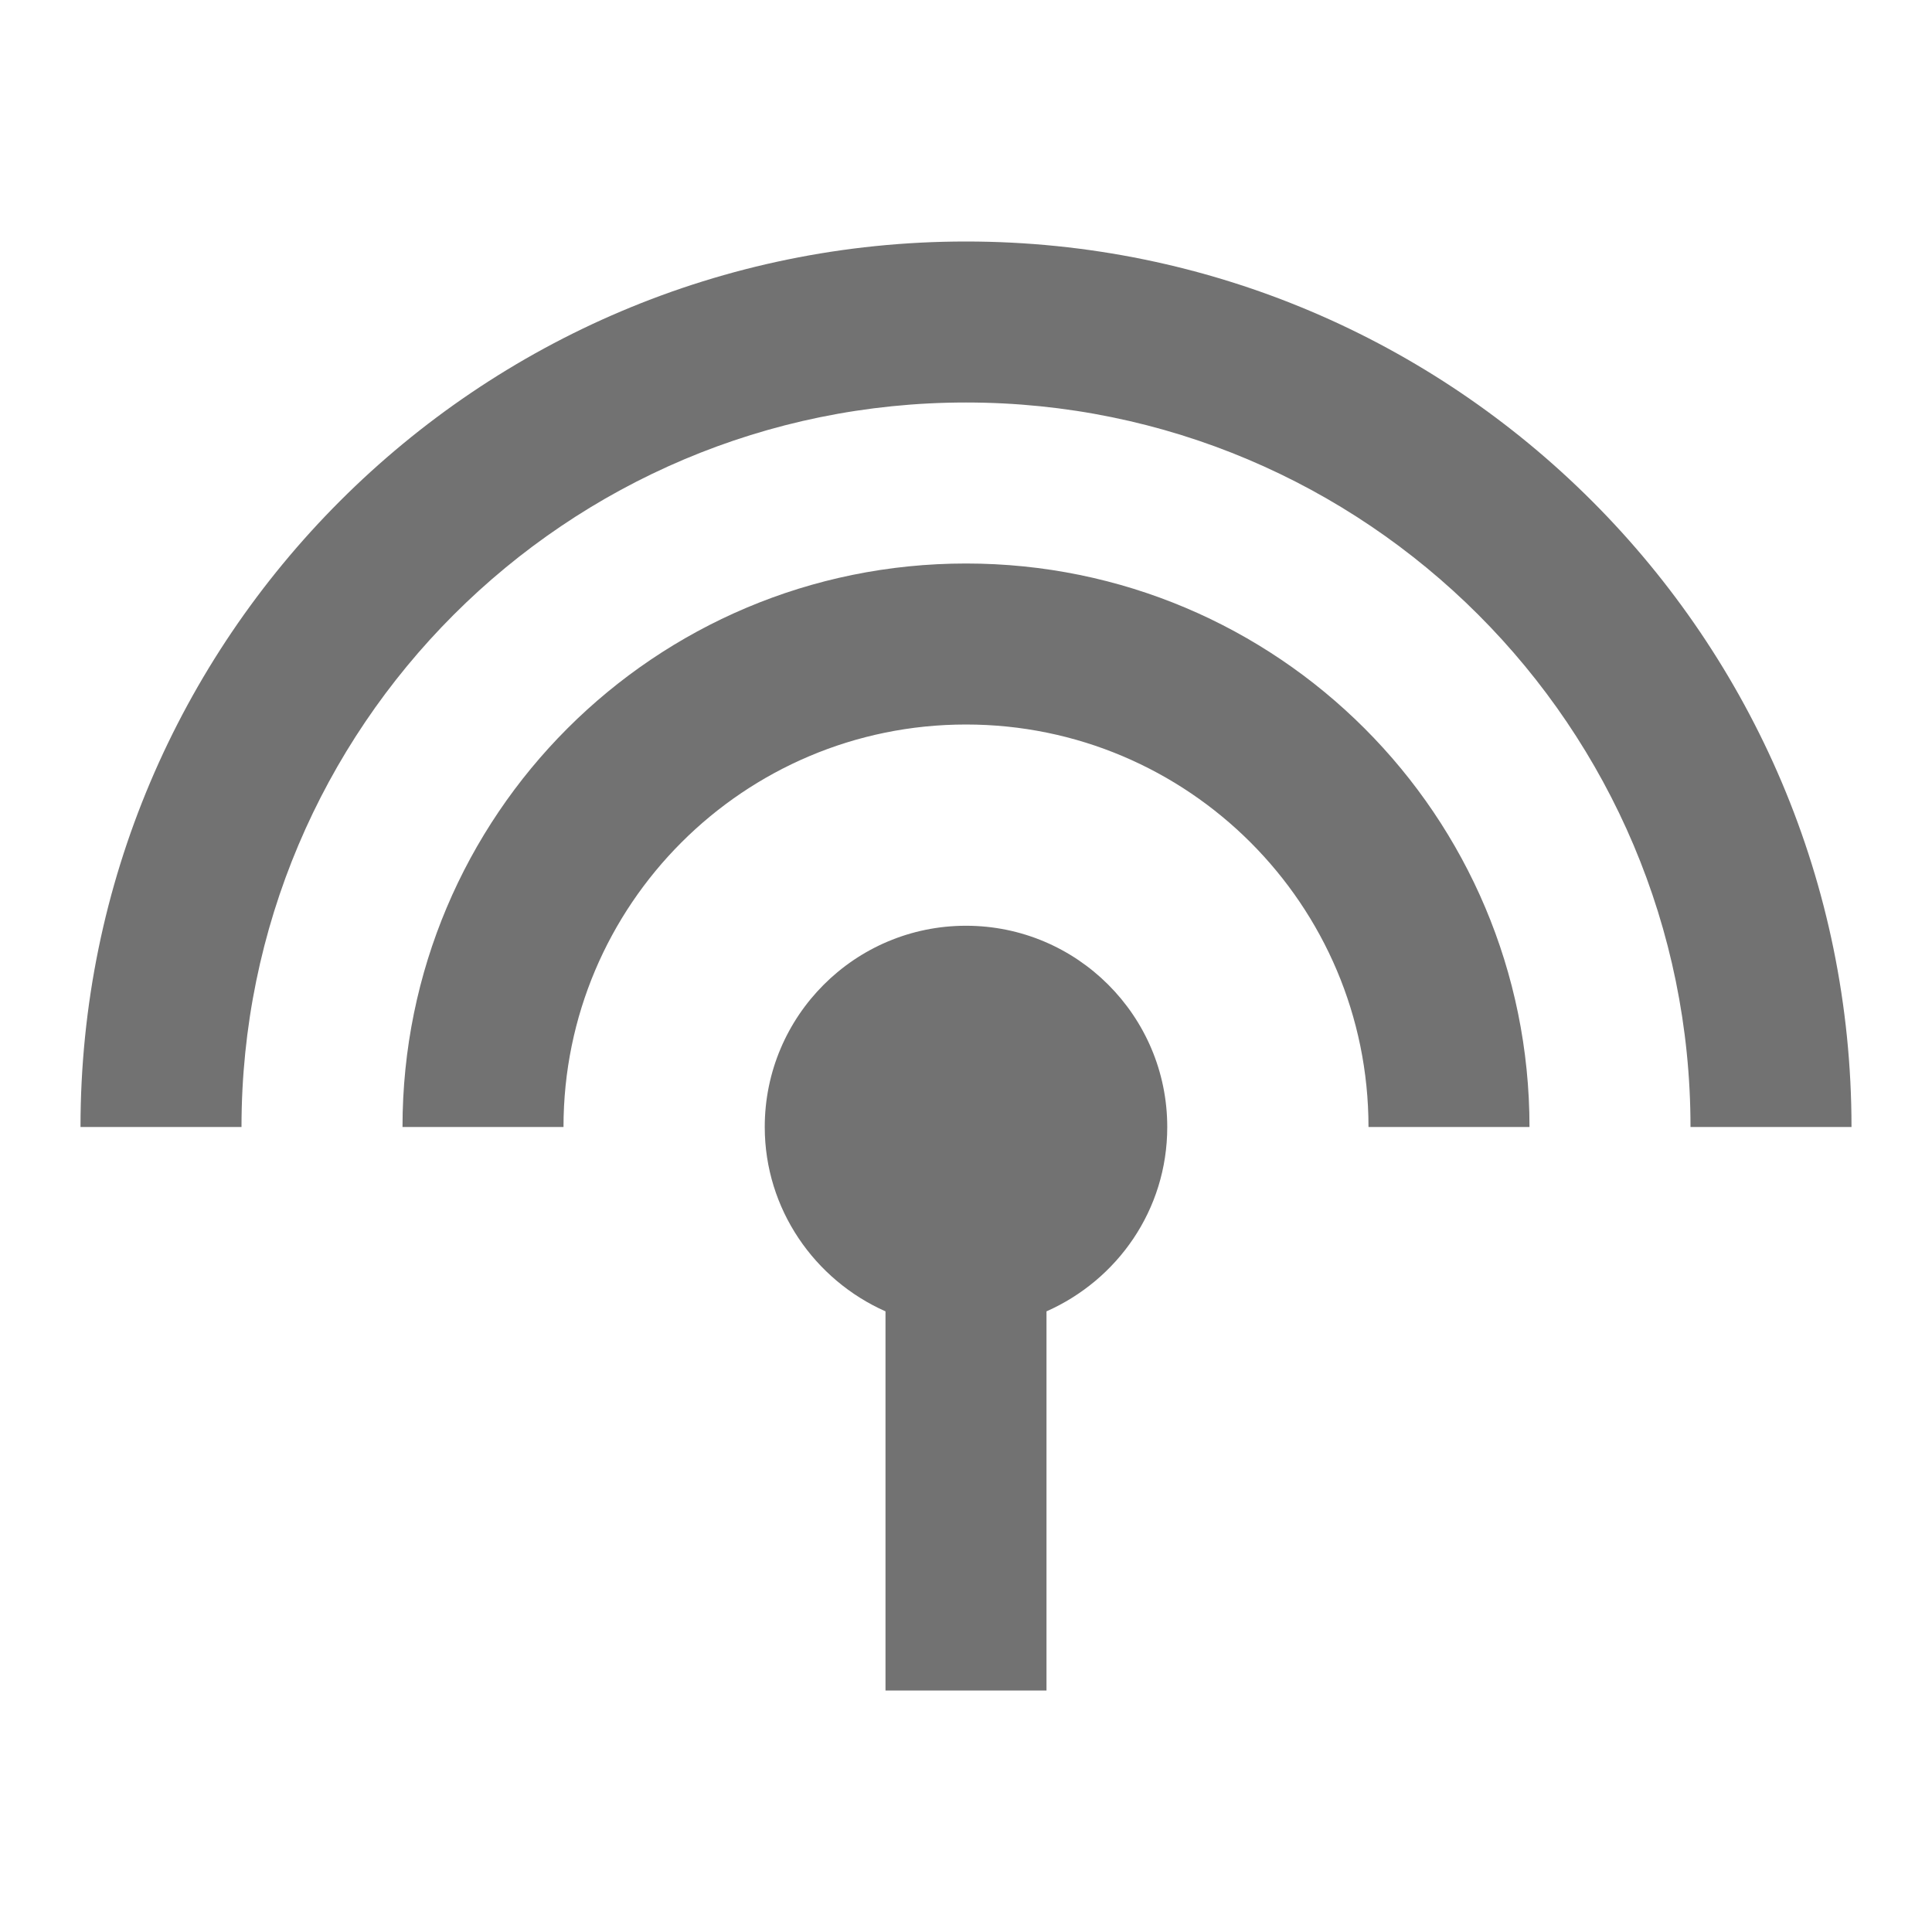
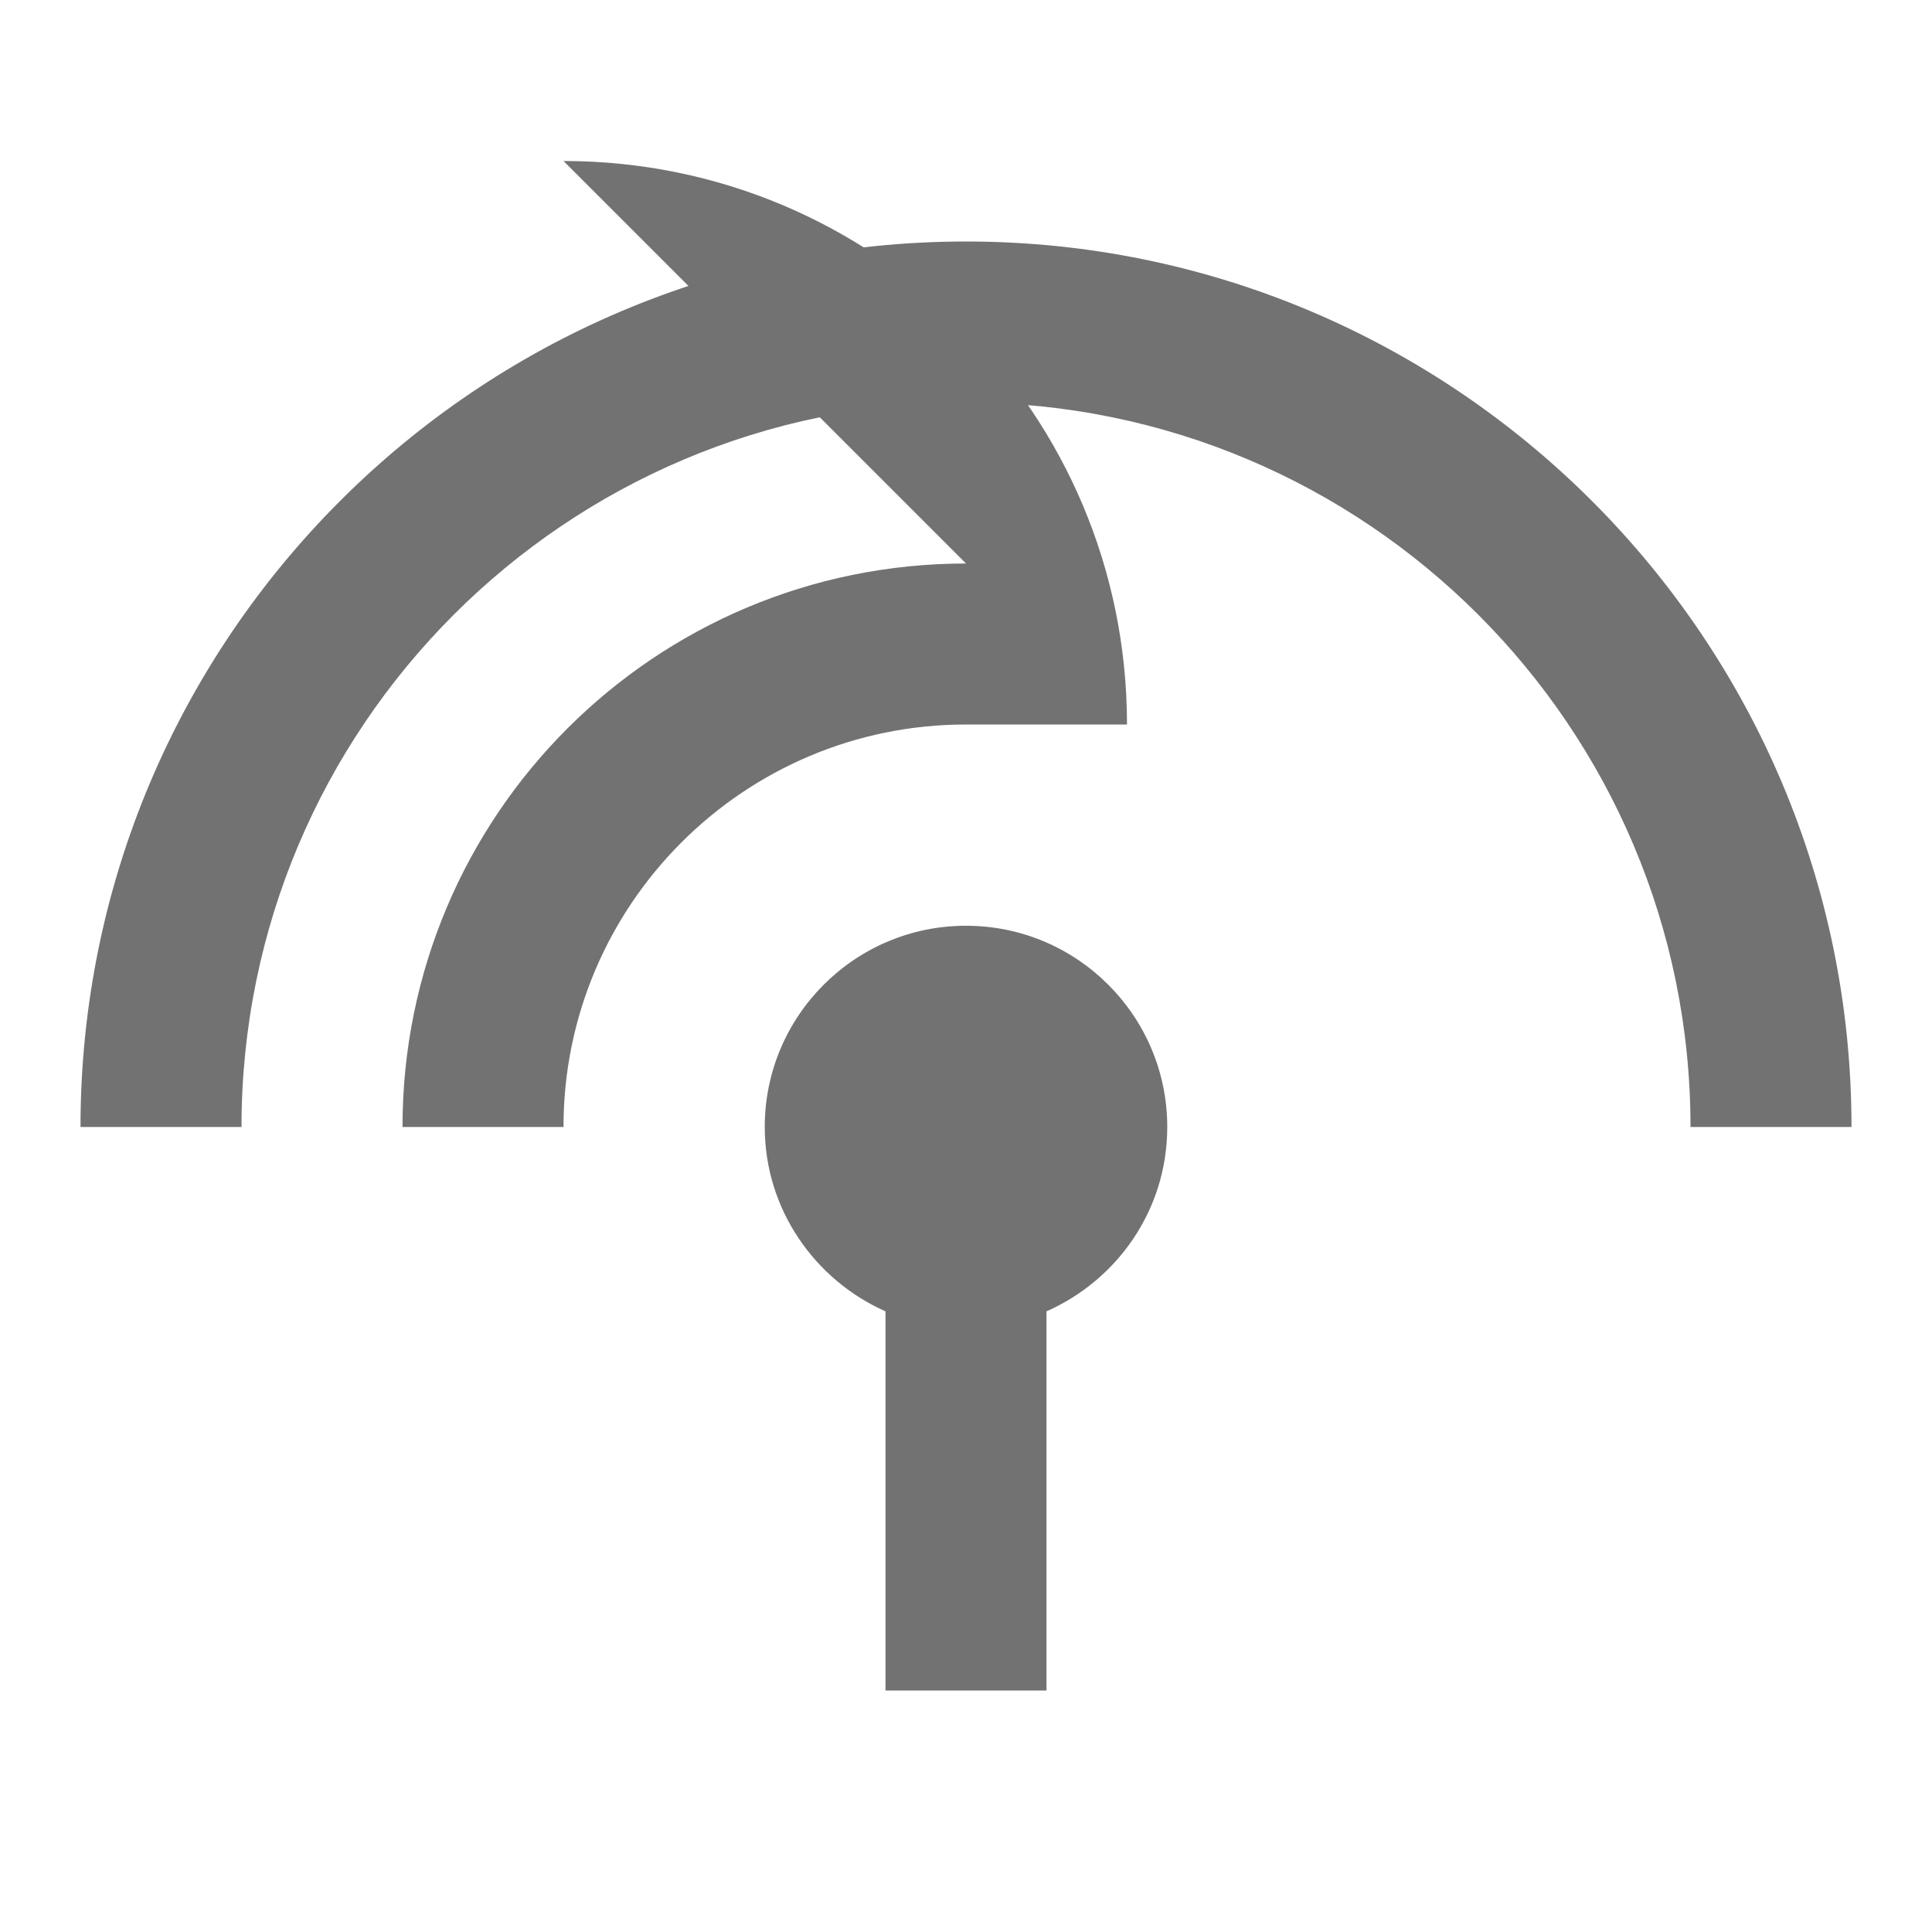
<svg xmlns="http://www.w3.org/2000/svg" version="1.1" viewBox="0 0 24 24">
  <style id="current-color-scheme" type="text/css">.ColorScheme-Text {
            color:#727272;
        }</style>
-   <path class="ColorScheme-Text" fill="currentColor" d="m12 7c-3.87 0-7 3.13-7 7h2c0-2.76 2.24-5 5-5s5 2.24 5 5h2c0-3.87-3.13-7-7-7zm1 9.29c0.88-0.39 1.5-1.26 1.5-2.29 0-1.38-1.12-2.5-2.5-2.5s-2.5 1.12-2.5 2.5c0 1.02 0.62 1.9 1.5 2.29v4.71h2zm-1-13.29c-6.07 0-11 4.93-11 11h2c0-4.97 4.03-9 9-9s9 4.03 9 9h2c0-6.07-4.93-11-11-11z" />
+   <path class="ColorScheme-Text" fill="currentColor" d="m12 7c-3.87 0-7 3.13-7 7h2c0-2.76 2.24-5 5-5h2c0-3.87-3.13-7-7-7zm1 9.29c0.88-0.39 1.5-1.26 1.5-2.29 0-1.38-1.12-2.5-2.5-2.5s-2.5 1.12-2.5 2.5c0 1.02 0.62 1.9 1.5 2.29v4.71h2zm-1-13.29c-6.07 0-11 4.93-11 11h2c0-4.97 4.03-9 9-9s9 4.03 9 9h2c0-6.07-4.93-11-11-11z" />
</svg>